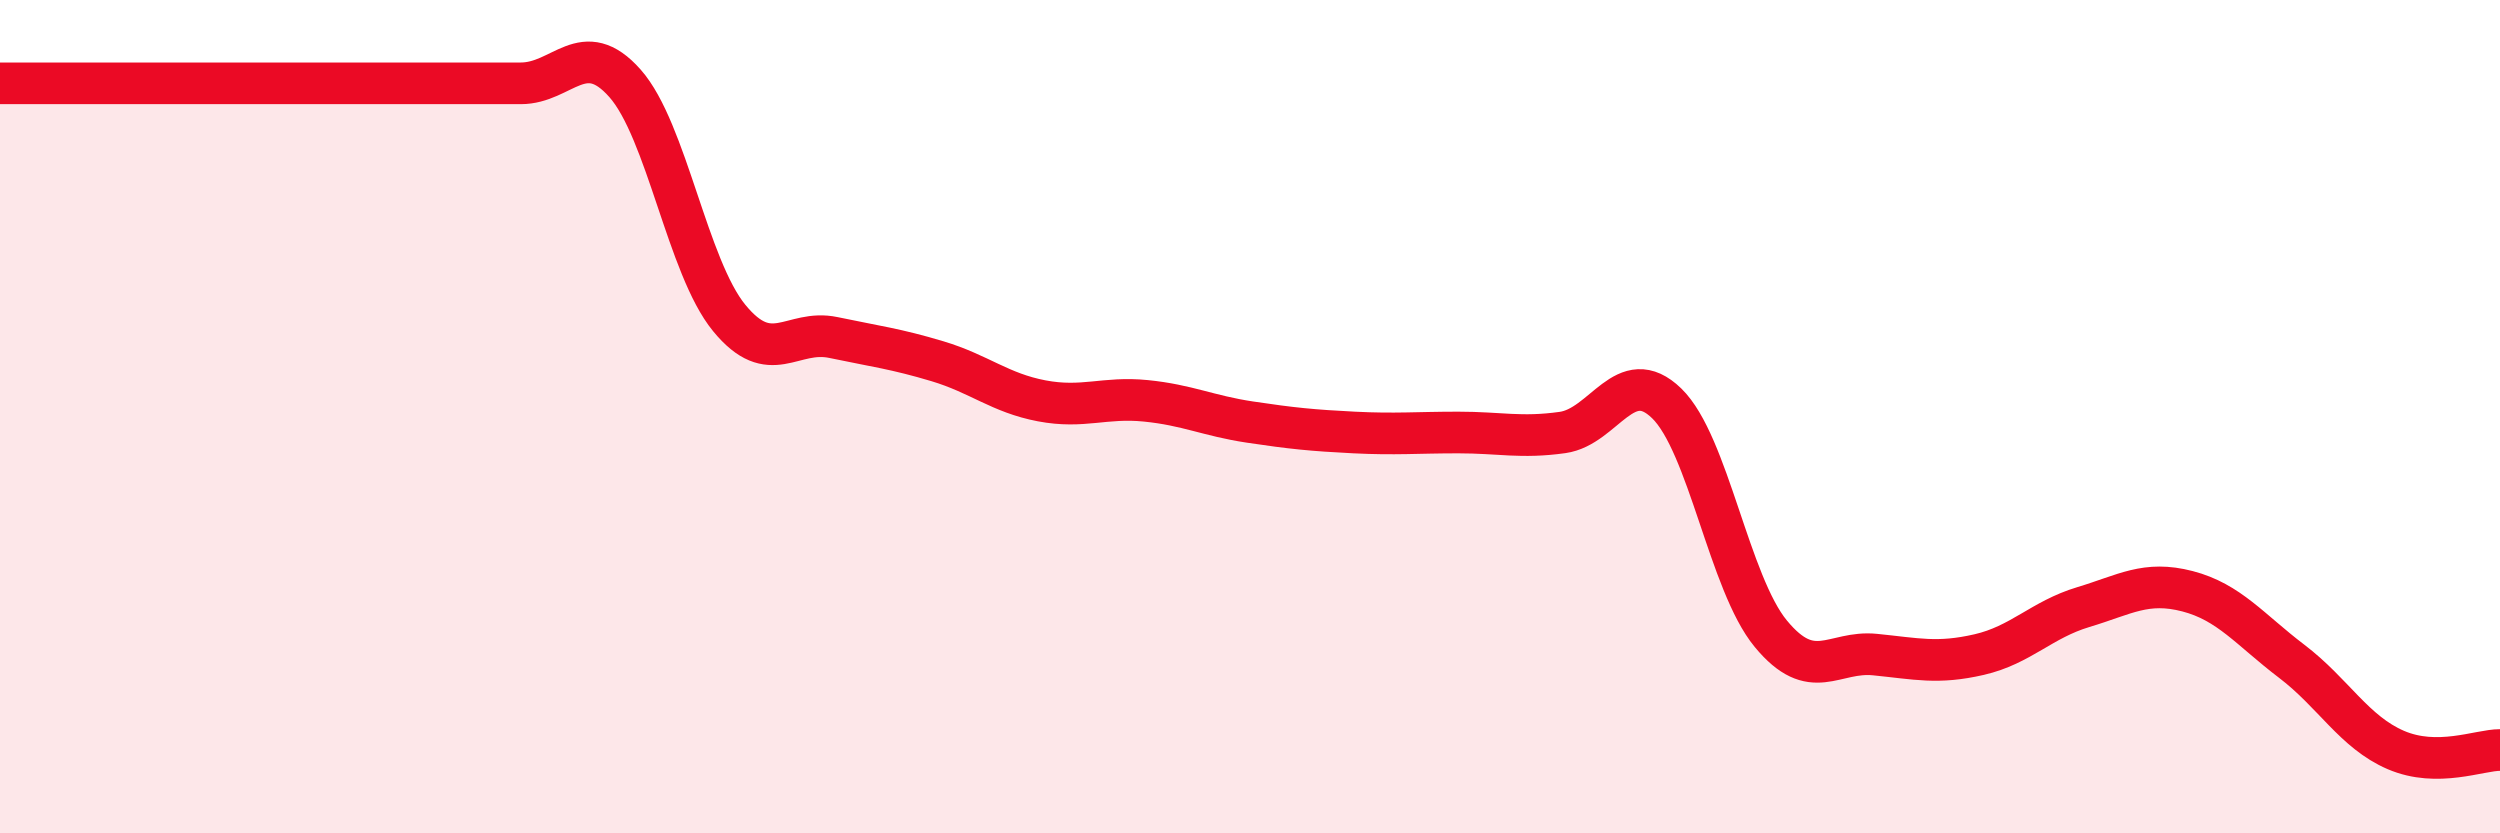
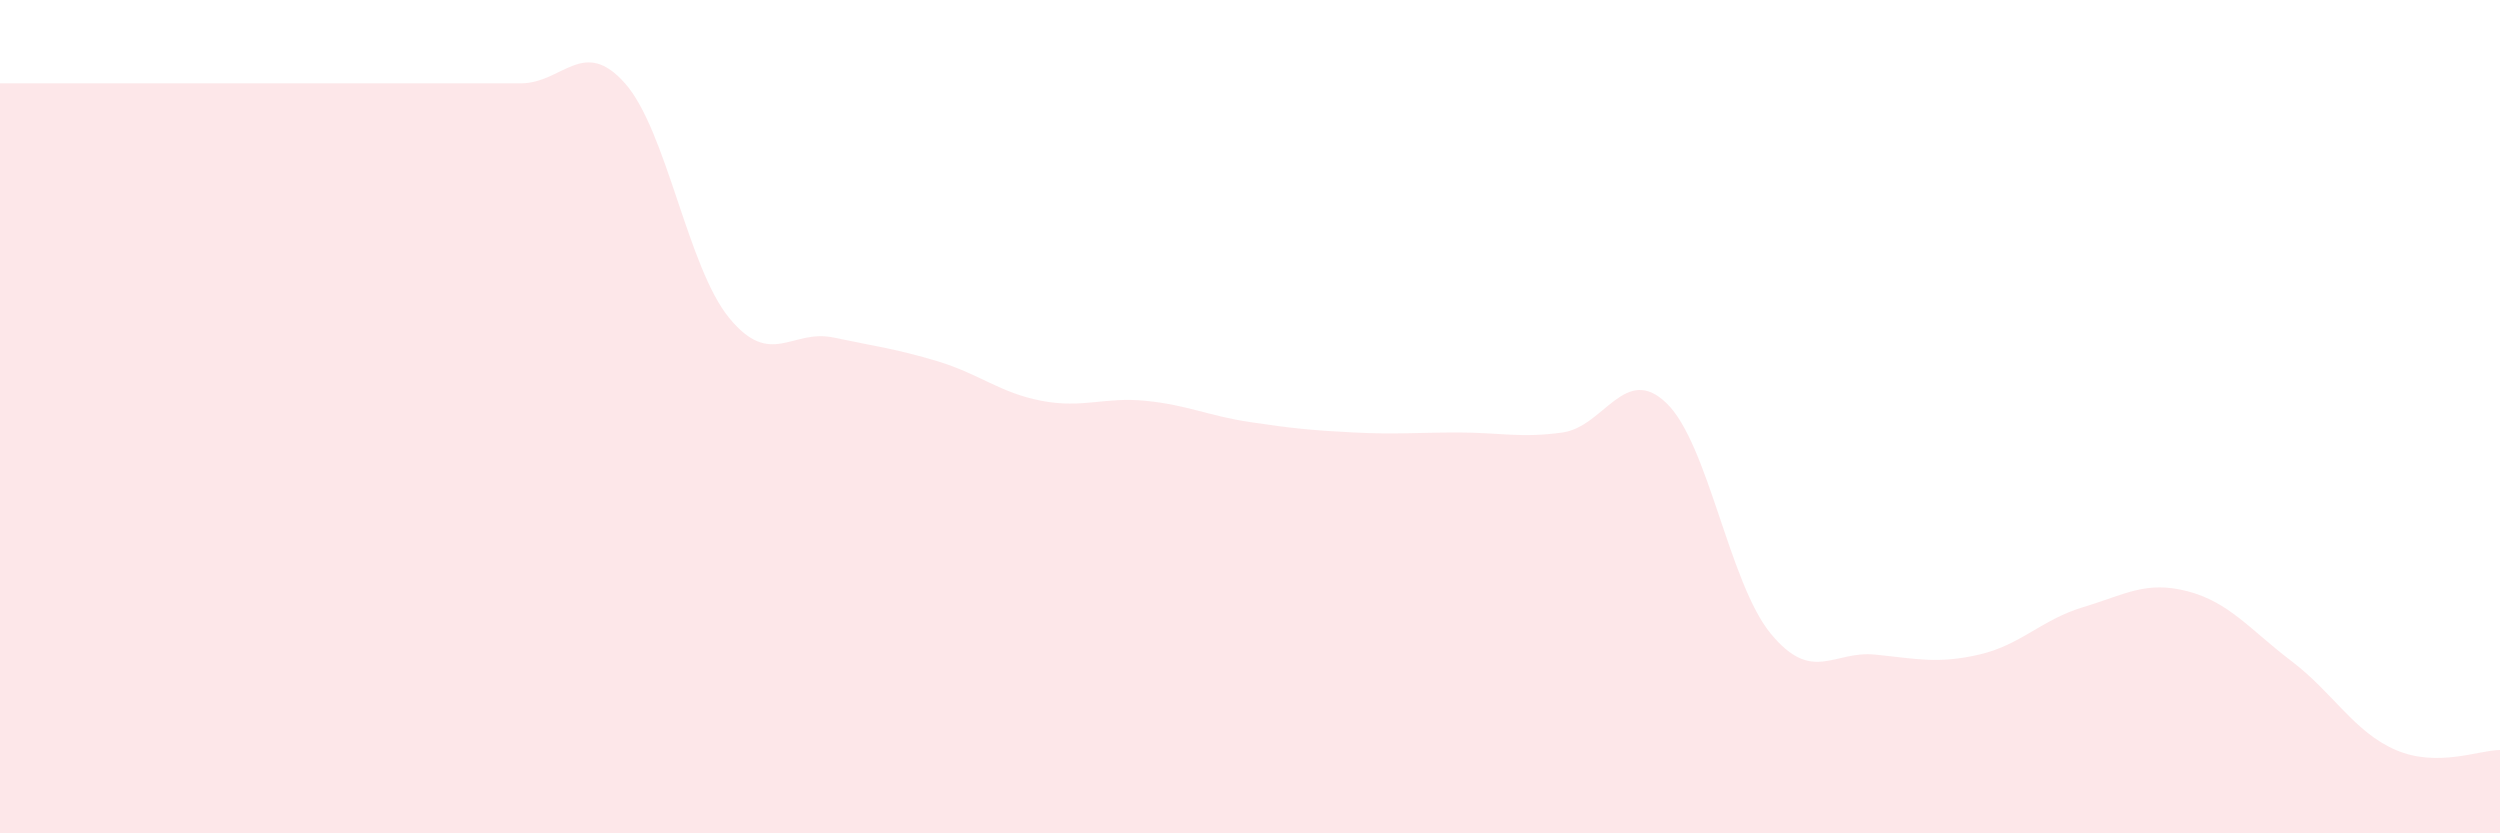
<svg xmlns="http://www.w3.org/2000/svg" width="60" height="20" viewBox="0 0 60 20">
  <path d="M 0,2 C 0.5,2 1.5,2 2.5,2 C 3.5,2 4,2 5,2 C 6,2 6.5,2 7.5,2 C 8.5,2 9,2 10,2 C 11,2 11.5,2 12.5,2 C 13.5,2 14,0.87 15,2 C 16,3.13 16.5,6.41 17.5,7.63 C 18.5,8.85 19,7.89 20,8.1 C 21,8.31 21.5,8.37 22.5,8.67 C 23.5,8.97 24,9.43 25,9.62 C 26,9.81 26.5,9.52 27.5,9.62 C 28.5,9.72 29,9.98 30,10.13 C 31,10.28 31.5,10.33 32.5,10.38 C 33.5,10.43 34,10.38 35,10.38 C 36,10.38 36.5,10.52 37.5,10.38 C 38.5,10.24 39,8.71 40,9.68 C 41,10.65 41.5,14 42.5,15.21 C 43.5,16.42 44,15.61 45,15.71 C 46,15.81 46.5,15.94 47.5,15.71 C 48.5,15.48 49,14.87 50,14.57 C 51,14.27 51.5,13.93 52.5,14.19 C 53.5,14.45 54,15.11 55,15.87 C 56,16.63 56.5,17.57 57.5,18 C 58.5,18.43 59.5,18 60,18L60 20L0 20Z" fill="#EB0A25" opacity="0.1" stroke-linecap="round" stroke-linejoin="round" />
-   <path d="M 0,2 C 0.5,2 1.5,2 2.5,2 C 3.5,2 4,2 5,2 C 6,2 6.5,2 7.5,2 C 8.5,2 9,2 10,2 C 11,2 11.5,2 12.5,2 C 13.5,2 14,0.87 15,2 C 16,3.13 16.5,6.41 17.5,7.63 C 18.5,8.85 19,7.89 20,8.1 C 21,8.31 21.5,8.37 22.5,8.67 C 23.5,8.97 24,9.43 25,9.62 C 26,9.81 26.5,9.52 27.5,9.62 C 28.5,9.72 29,9.98 30,10.13 C 31,10.28 31.5,10.33 32.5,10.38 C 33.5,10.43 34,10.38 35,10.38 C 36,10.38 36.5,10.52 37.5,10.38 C 38.5,10.24 39,8.71 40,9.68 C 41,10.65 41.5,14 42.5,15.21 C 43.5,16.42 44,15.61 45,15.71 C 46,15.81 46.5,15.94 47.5,15.71 C 48.5,15.48 49,14.87 50,14.57 C 51,14.27 51.5,13.93 52.5,14.19 C 53.5,14.45 54,15.11 55,15.87 C 56,16.63 56.5,17.57 57.5,18 C 58.5,18.43 59.5,18 60,18" stroke="#EB0A25" stroke-width="1" fill="none" stroke-linecap="round" stroke-linejoin="round" />
</svg>